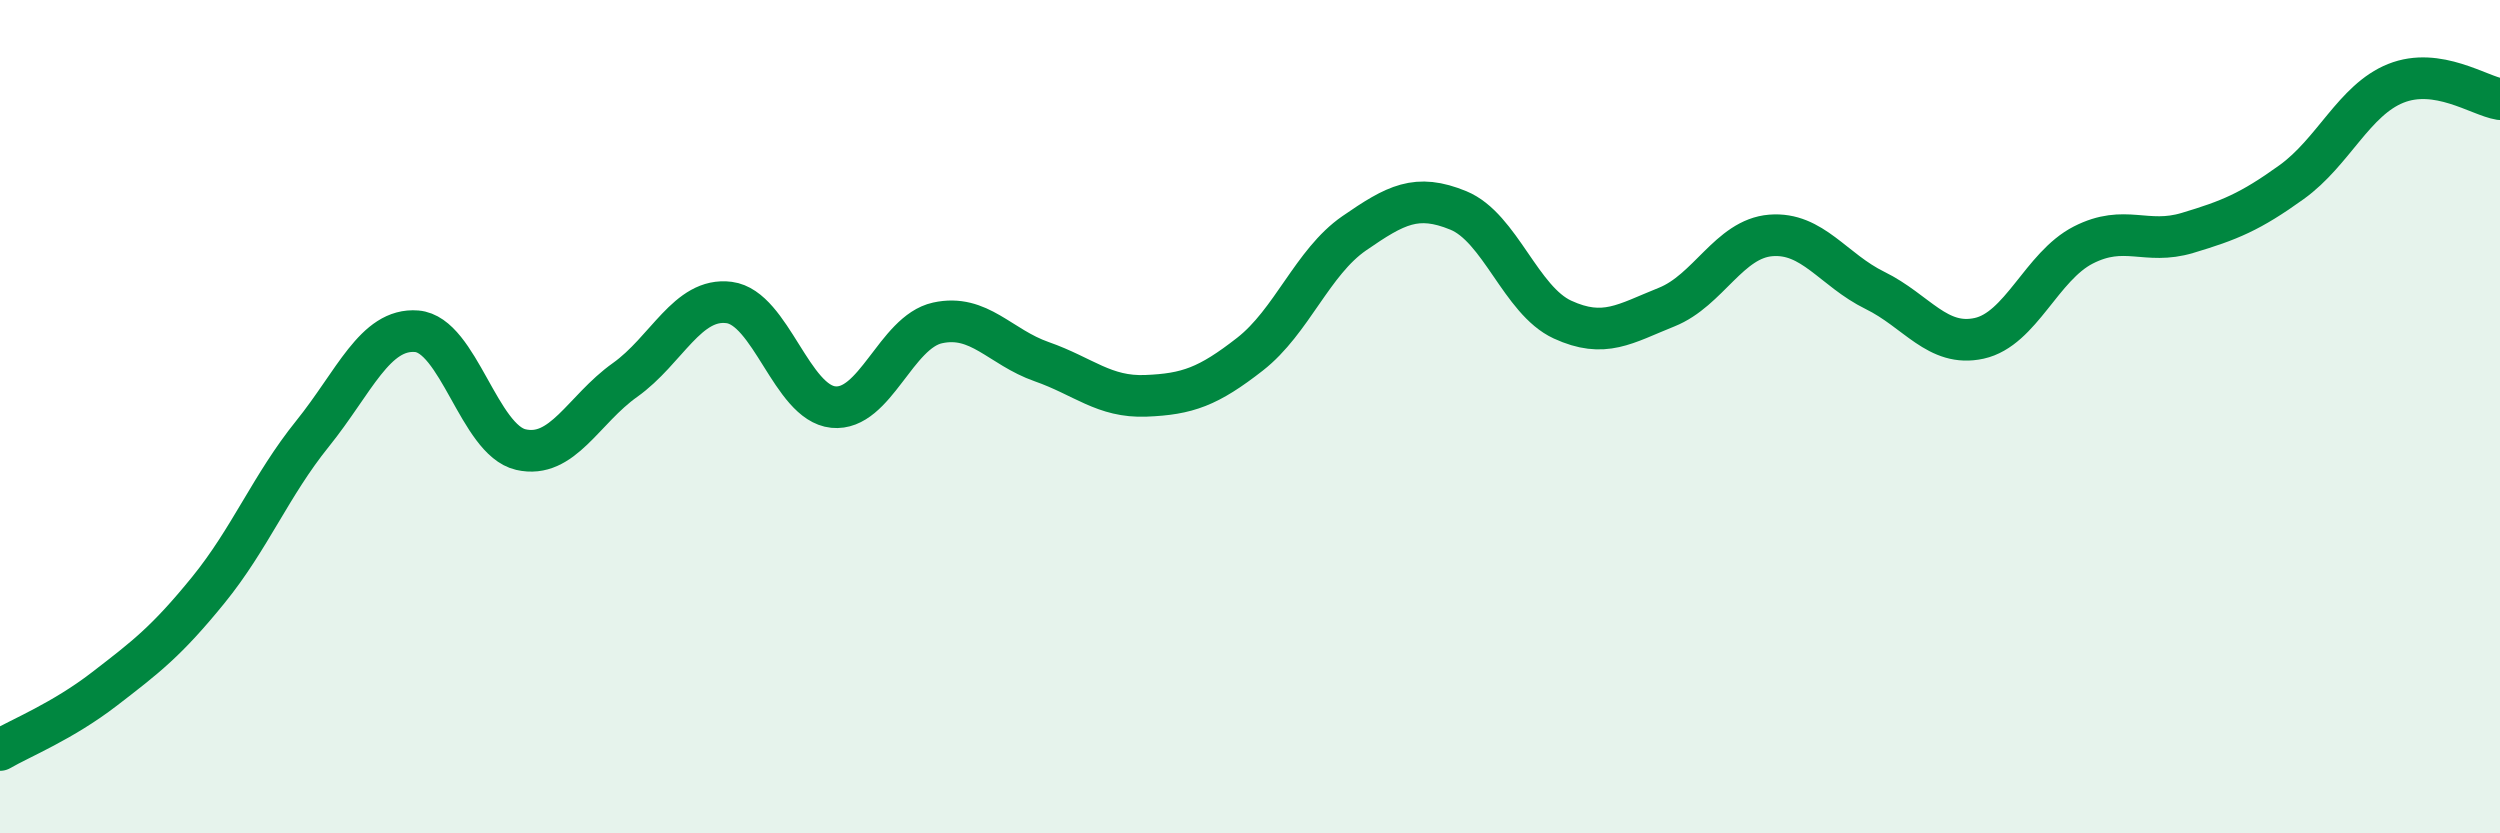
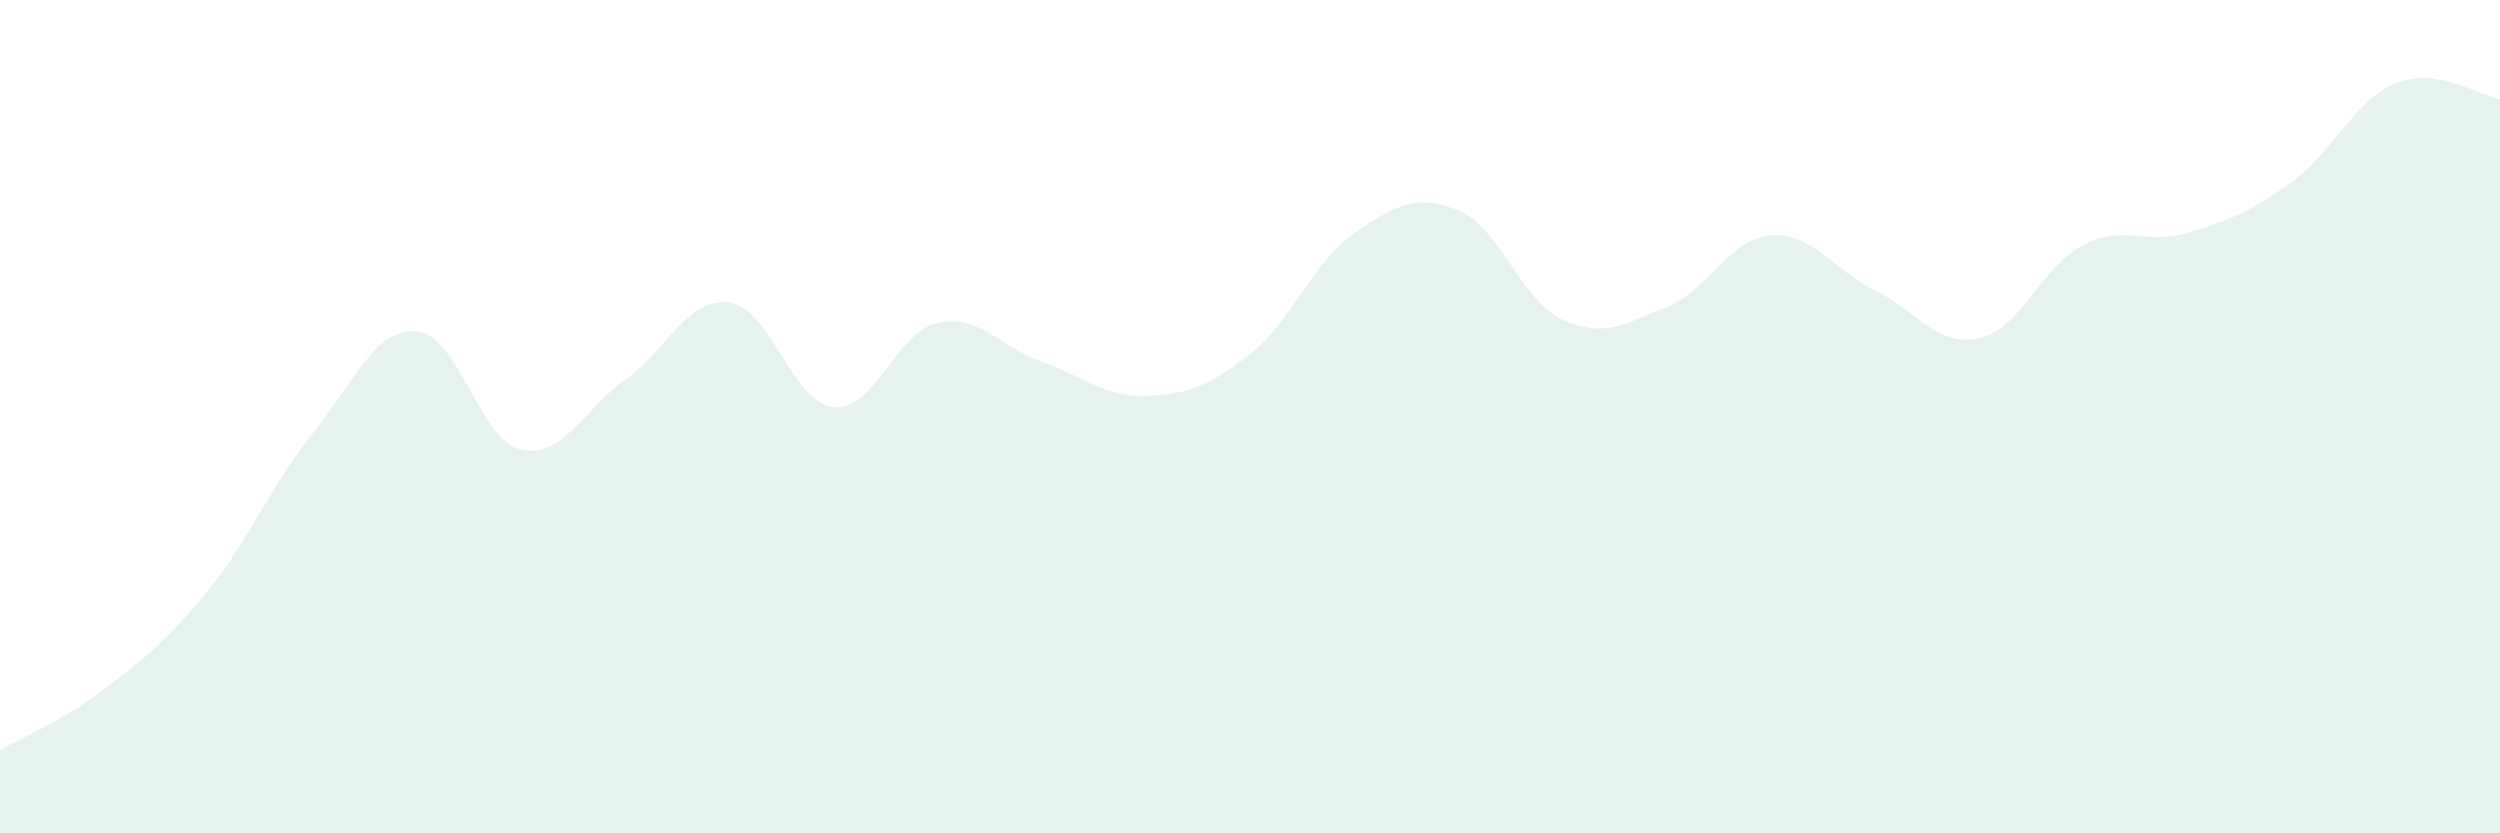
<svg xmlns="http://www.w3.org/2000/svg" width="60" height="20" viewBox="0 0 60 20">
  <path d="M 0,18 C 0.5,17.71 1.5,17.31 2.5,16.54 C 3.5,15.77 4,15.39 5,14.16 C 6,12.93 6.5,11.65 7.5,10.41 C 8.5,9.17 9,7.87 10,7.95 C 11,8.03 11.5,10.56 12.5,10.79 C 13.5,11.02 14,9.83 15,9.12 C 16,8.41 16.5,7.13 17.5,7.26 C 18.5,7.39 19,9.67 20,9.77 C 21,9.87 21.5,7.97 22.5,7.75 C 23.5,7.53 24,8.33 25,8.68 C 26,9.03 26.5,9.54 27.5,9.5 C 28.5,9.46 29,9.28 30,8.5 C 31,7.72 31.5,6.29 32.5,5.6 C 33.5,4.91 34,4.64 35,5.05 C 36,5.46 36.5,7.21 37.5,7.67 C 38.5,8.13 39,7.77 40,7.37 C 41,6.97 41.5,5.73 42.5,5.65 C 43.5,5.57 44,6.48 45,6.97 C 46,7.46 46.5,8.34 47.5,8.12 C 48.5,7.9 49,6.39 50,5.88 C 51,5.37 51.5,5.89 52.5,5.59 C 53.5,5.29 54,5.09 55,4.37 C 56,3.65 56.5,2.4 57.5,2 C 58.5,1.6 59.5,2.3 60,2.38L60 20L0 20Z" fill="#008740" opacity="0.1" stroke-linecap="round" stroke-linejoin="round" />
-   <path d="M 0,18 C 0.5,17.71 1.5,17.31 2.5,16.54 C 3.5,15.77 4,15.39 5,14.16 C 6,12.93 6.5,11.65 7.5,10.41 C 8.5,9.17 9,7.87 10,7.95 C 11,8.03 11.5,10.56 12.5,10.79 C 13.5,11.02 14,9.83 15,9.12 C 16,8.41 16.5,7.13 17.5,7.26 C 18.5,7.39 19,9.67 20,9.77 C 21,9.87 21.5,7.97 22.5,7.75 C 23.5,7.53 24,8.33 25,8.68 C 26,9.03 26.5,9.54 27.5,9.5 C 28.5,9.46 29,9.28 30,8.5 C 31,7.72 31.5,6.29 32.5,5.6 C 33.5,4.91 34,4.64 35,5.05 C 36,5.46 36.5,7.21 37.5,7.67 C 38.5,8.13 39,7.77 40,7.37 C 41,6.97 41.5,5.73 42.5,5.65 C 43.5,5.57 44,6.48 45,6.97 C 46,7.46 46.5,8.34 47.5,8.12 C 48.5,7.9 49,6.39 50,5.88 C 51,5.37 51.5,5.89 52.5,5.59 C 53.5,5.29 54,5.09 55,4.37 C 56,3.65 56.5,2.4 57.5,2 C 58.5,1.6 59.5,2.3 60,2.38" stroke="#008740" stroke-width="1" fill="none" stroke-linecap="round" stroke-linejoin="round" />
</svg>